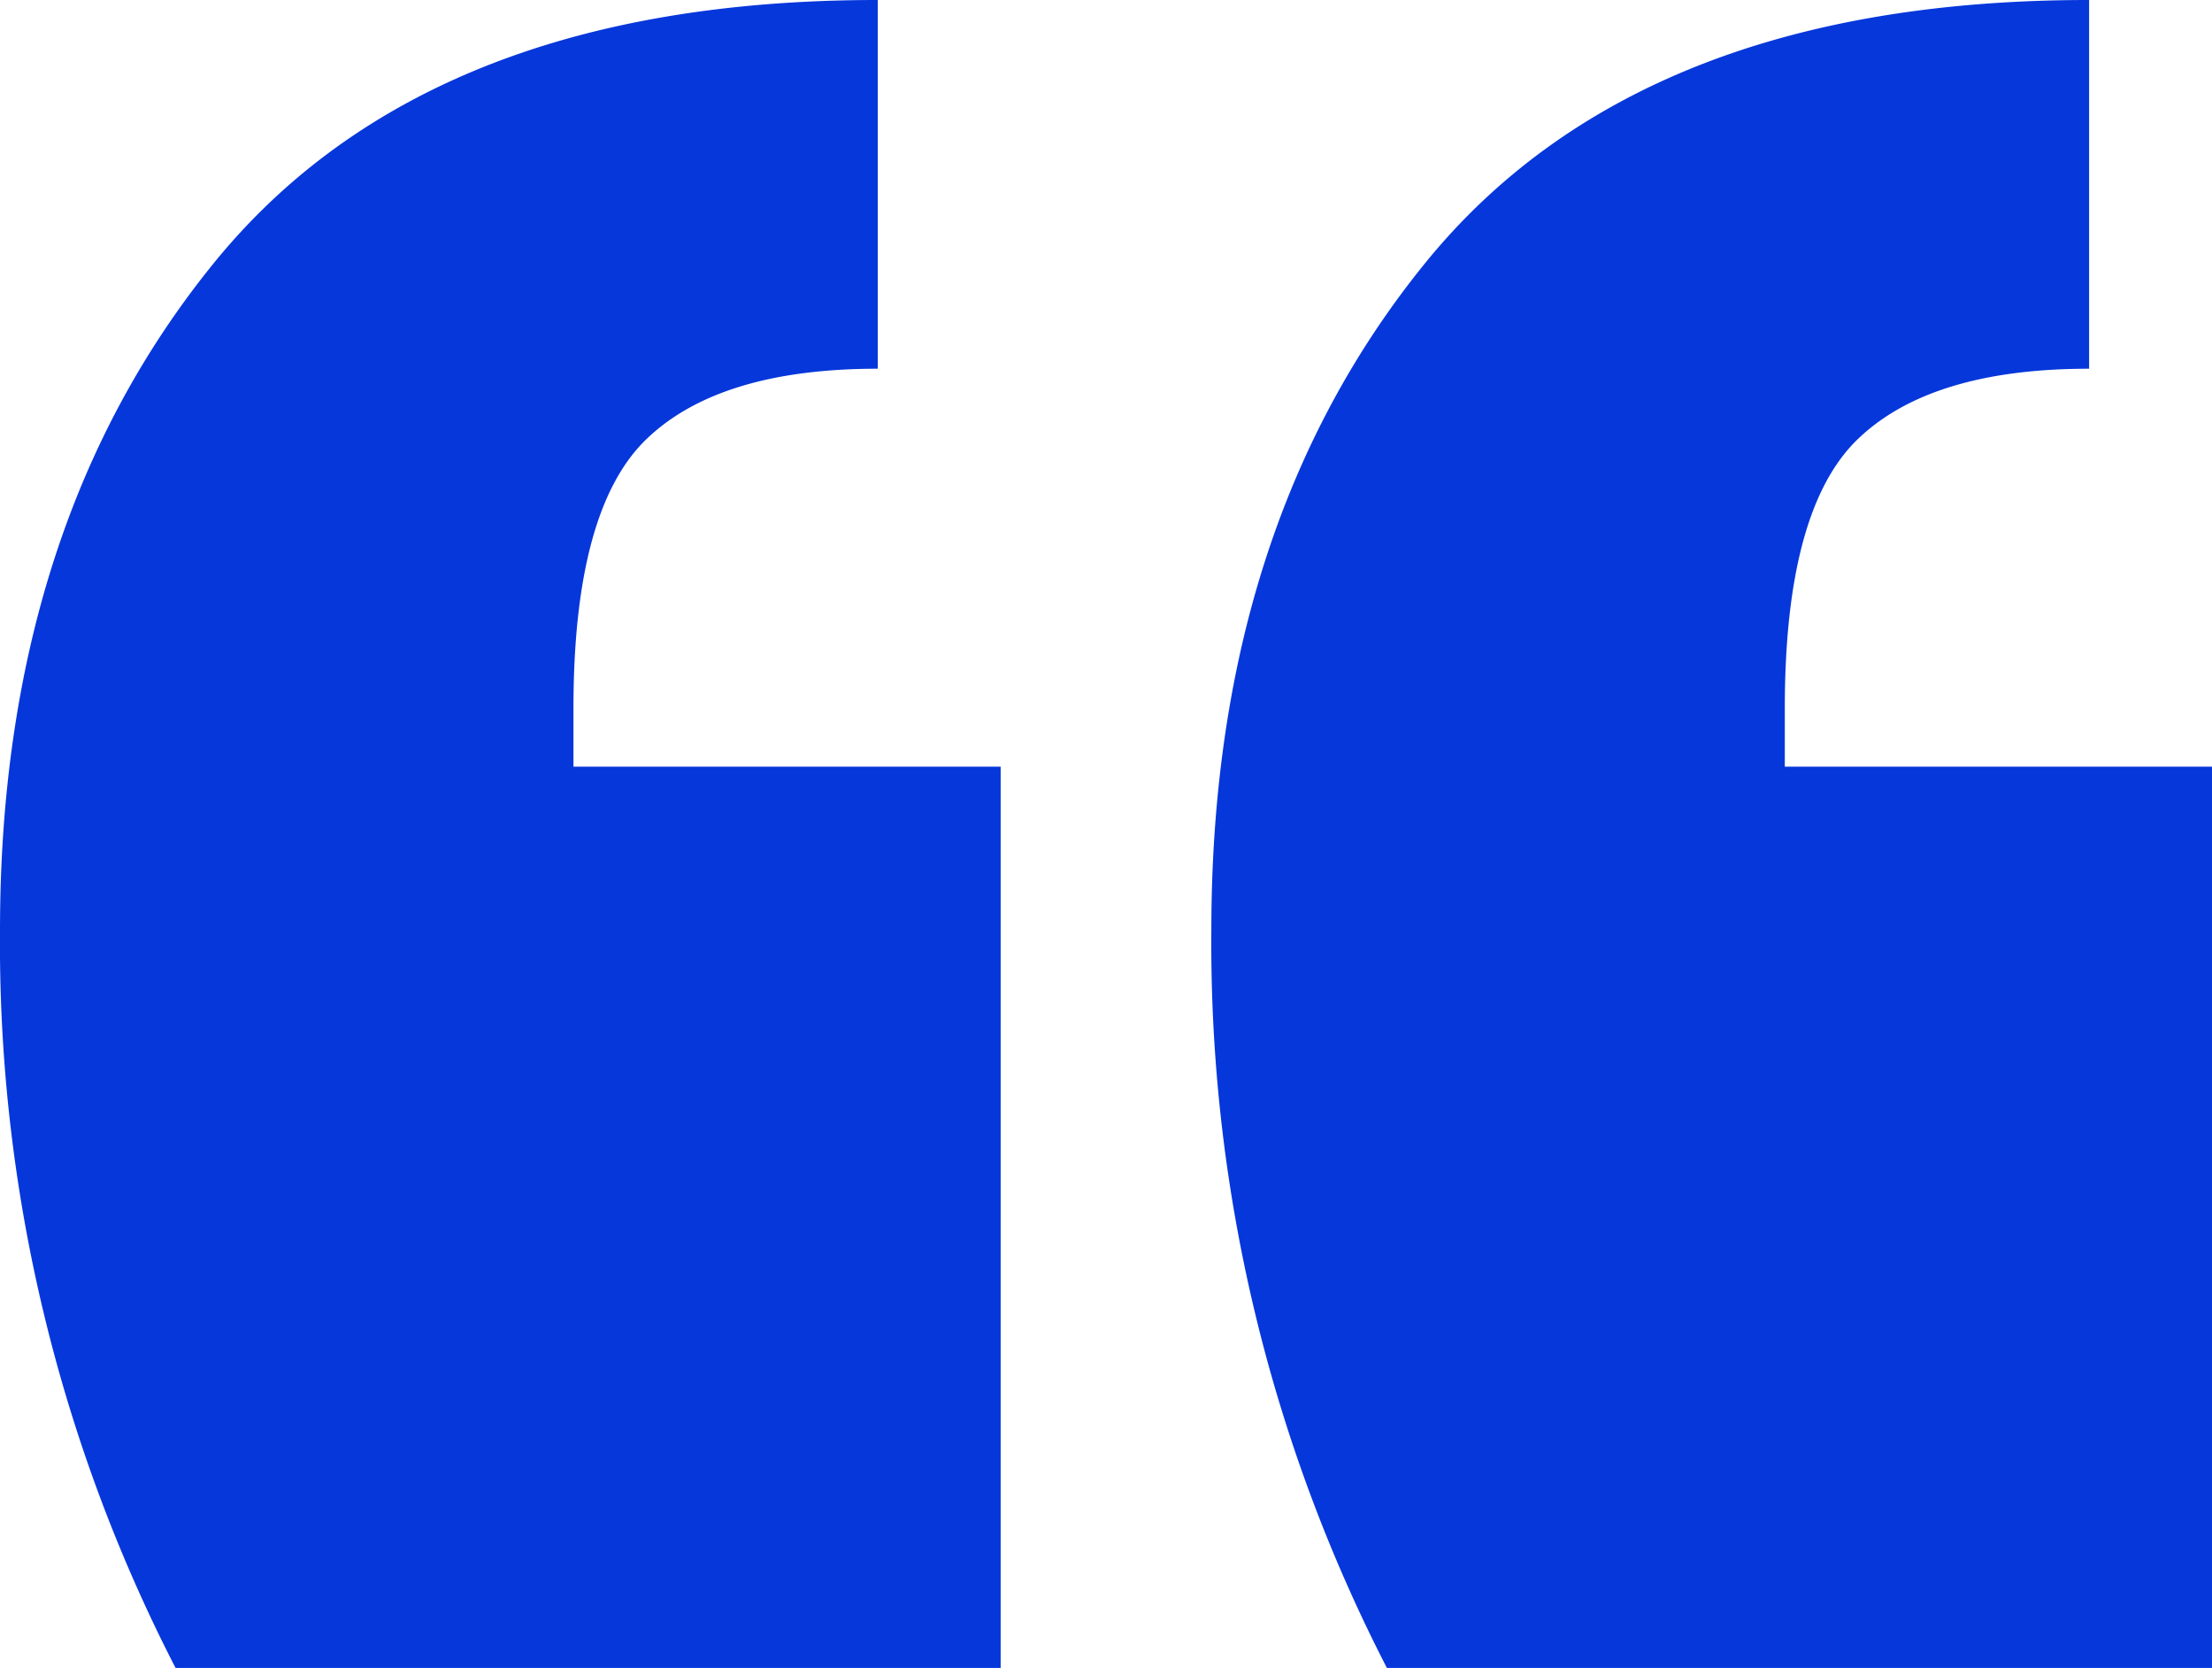
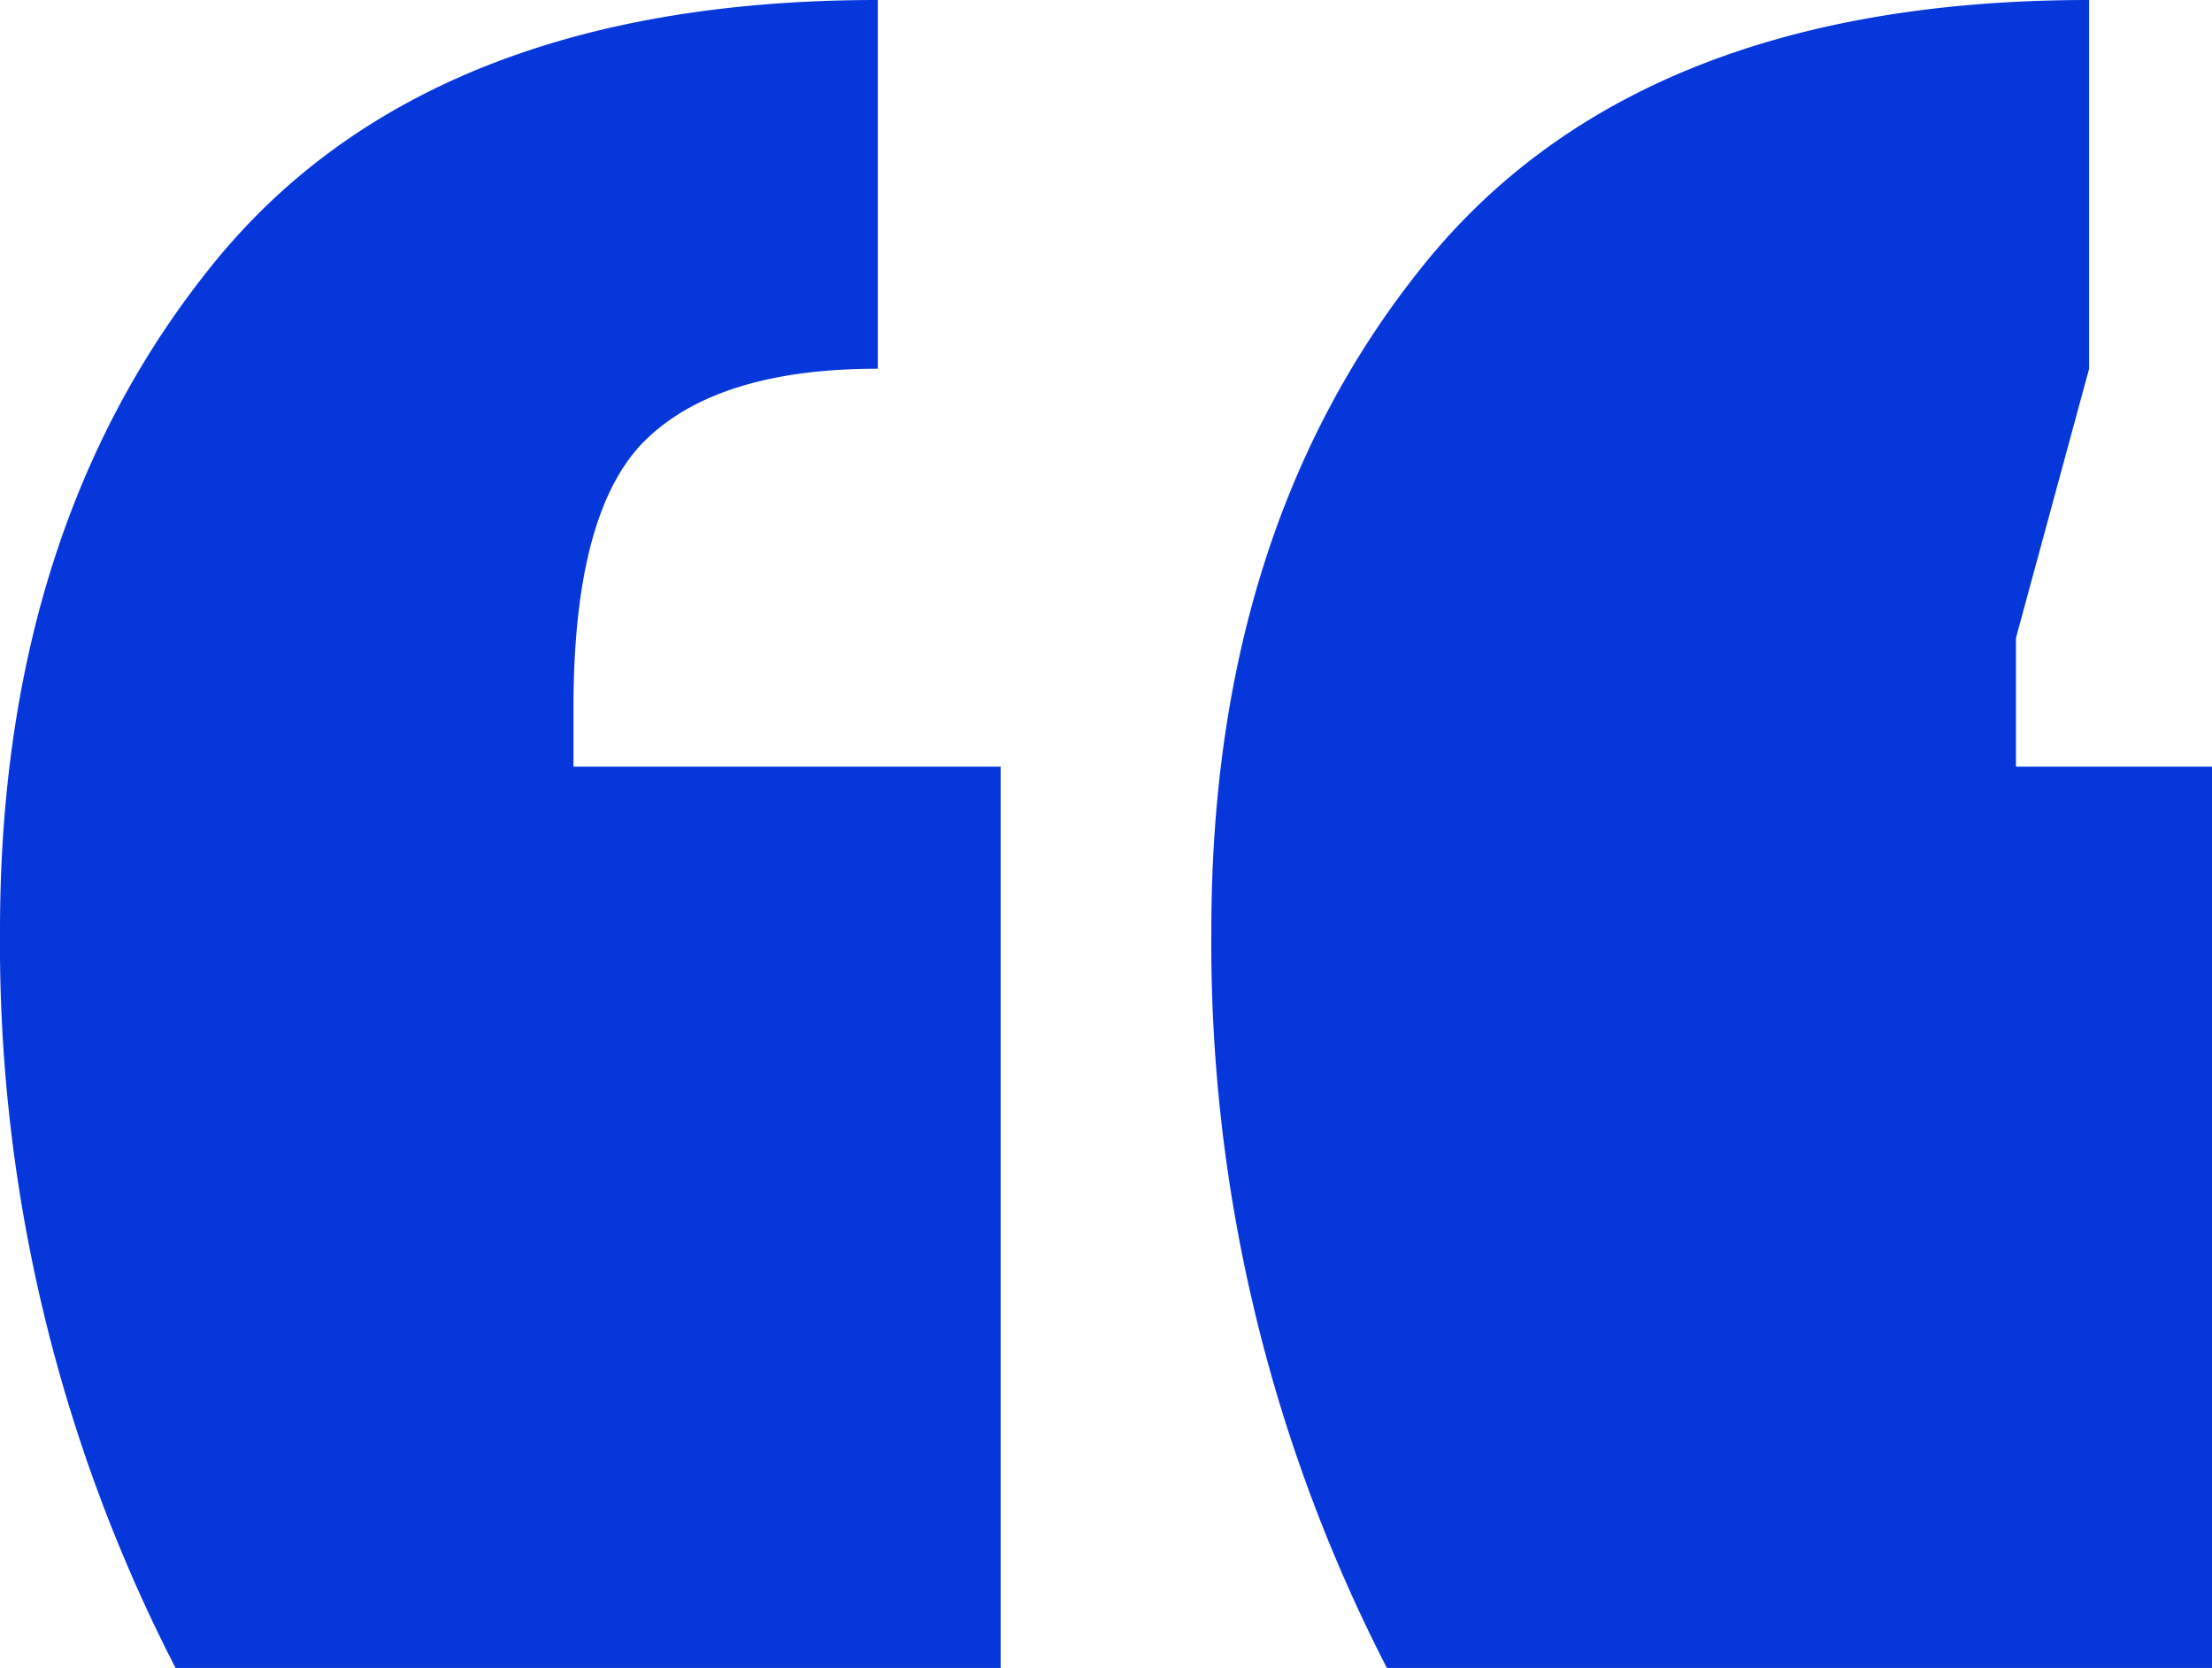
<svg xmlns="http://www.w3.org/2000/svg" width="56.181" height="42.359" viewBox="0 0 56.181 42.359">
-   <path d="M35.785,40.239a40.158,40.158,0,0,1-4.459-18.727q0-10.255,5.425-16.944T53.62-2.12V7.244q-4.013,0-5.871,1.784t-1.858,6.837V17.35h10.85V40.239Zm-30.766,0A40.158,40.158,0,0,1,.56,21.512q0-10.255,5.425-16.944T22.854-2.12V7.244q-4.013,0-5.871,1.784t-1.858,6.837V17.35h10.85V40.239Z" transform="translate(-0.56 2.12)" fill="#0637DB" />
+   <path d="M35.785,40.239a40.158,40.158,0,0,1-4.459-18.727q0-10.255,5.425-16.944T53.62-2.12V7.244t-1.858,6.837V17.35h10.85V40.239Zm-30.766,0A40.158,40.158,0,0,1,.56,21.512q0-10.255,5.425-16.944T22.854-2.12V7.244q-4.013,0-5.871,1.784t-1.858,6.837V17.35h10.85V40.239Z" transform="translate(-0.56 2.12)" fill="#0637DB" />
</svg>